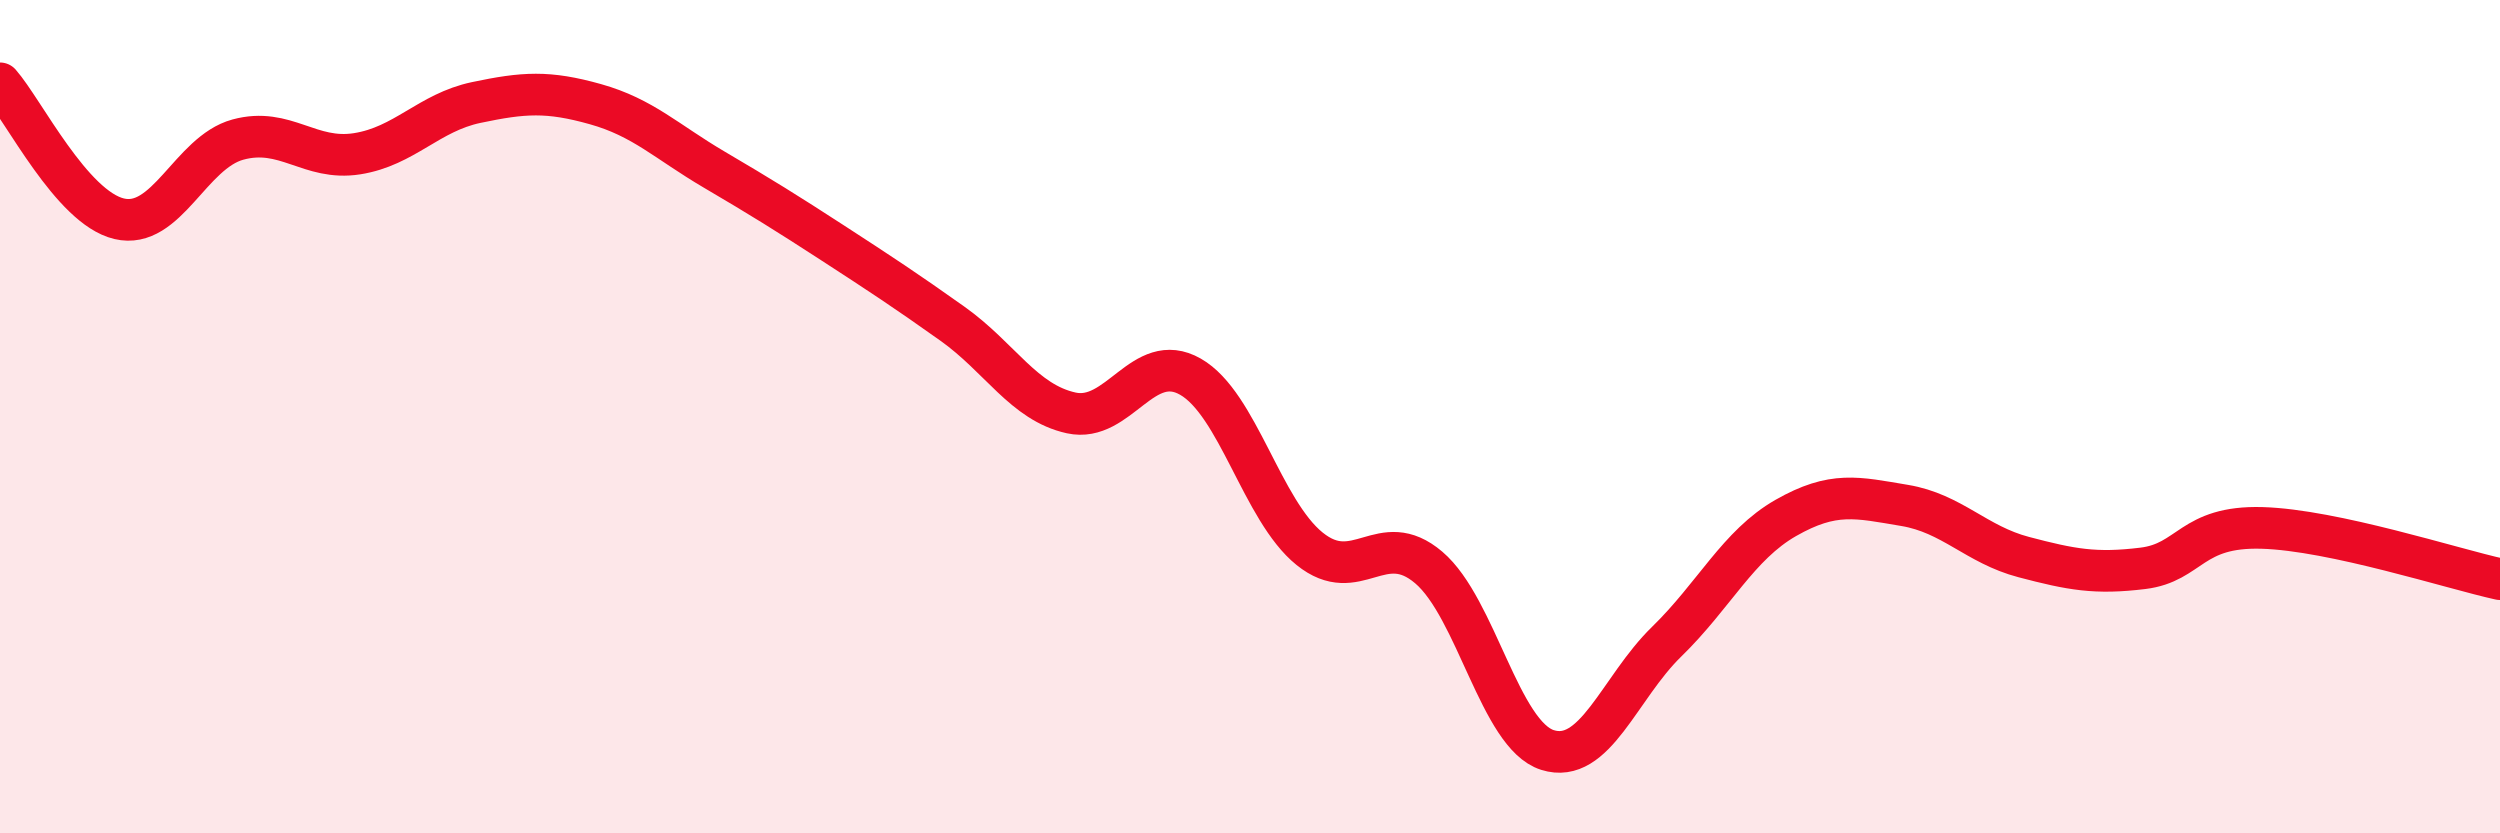
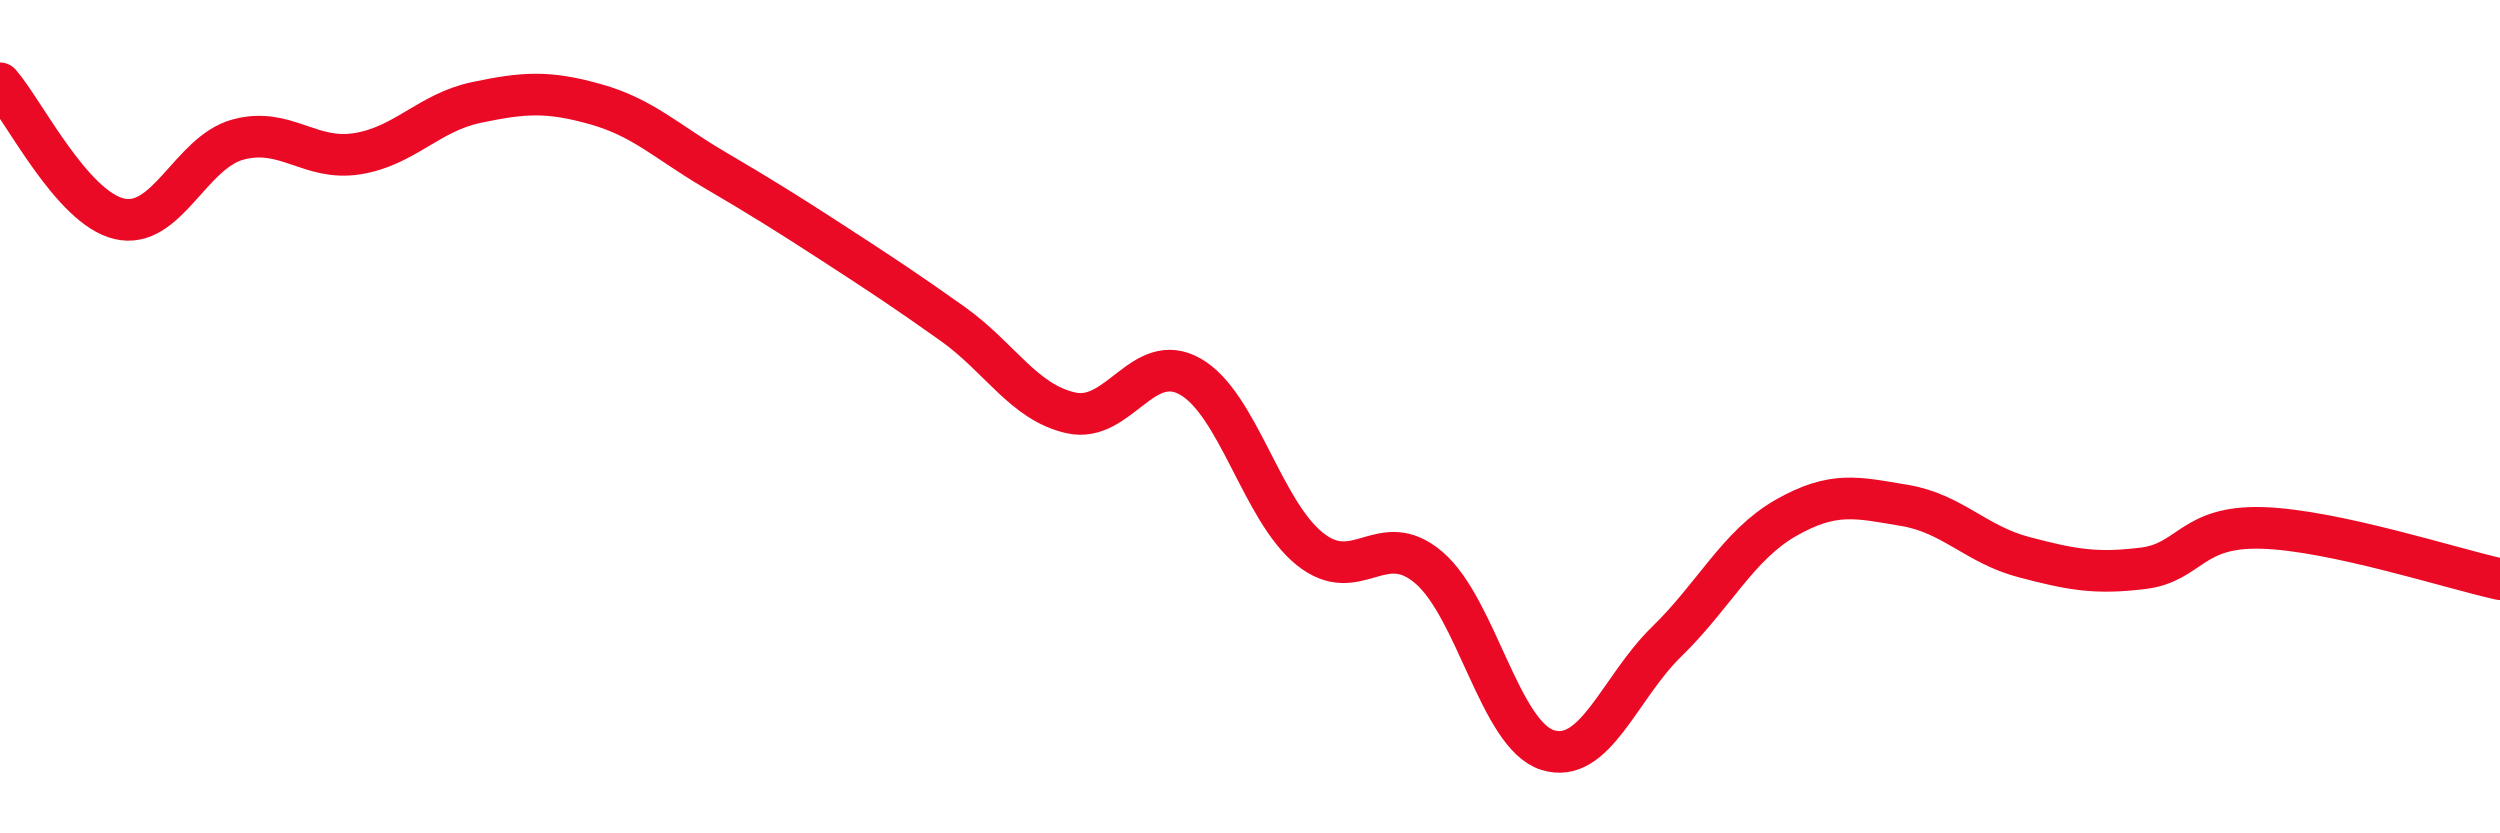
<svg xmlns="http://www.w3.org/2000/svg" width="60" height="20" viewBox="0 0 60 20">
-   <path d="M 0,2 C 0.57,2.65 1.72,4.98 2.86,5.25 C 4,5.52 4.57,3.66 5.71,3.35 C 6.85,3.04 7.43,3.87 8.57,3.69 C 9.71,3.51 10.29,2.7 11.43,2.46 C 12.57,2.22 13.15,2.18 14.29,2.5 C 15.43,2.82 16,3.4 17.14,4.07 C 18.28,4.74 18.86,5.1 20,5.84 C 21.14,6.58 21.72,6.96 22.86,7.77 C 24,8.58 24.57,9.66 25.71,9.91 C 26.85,10.16 27.43,8.39 28.57,9.04 C 29.71,9.69 30.29,12.25 31.43,13.17 C 32.57,14.09 33.15,12.65 34.29,13.62 C 35.43,14.59 36,17.64 37.14,18 C 38.28,18.36 38.86,16.51 40,15.4 C 41.14,14.29 41.72,13.08 42.86,12.43 C 44,11.78 44.57,11.94 45.71,12.13 C 46.85,12.32 47.43,13.07 48.57,13.37 C 49.71,13.67 50.29,13.78 51.43,13.64 C 52.57,13.5 52.58,12.62 54.29,12.67 C 56,12.72 58.86,13.65 60,13.9L60 20L0 20Z" fill="#EB0A25" opacity="0.1" stroke-linecap="round" stroke-linejoin="round" />
  <path d="M 0,2 C 0.57,2.65 1.72,4.98 2.86,5.25 C 4,5.52 4.57,3.66 5.71,3.35 C 6.85,3.04 7.43,3.87 8.57,3.69 C 9.71,3.51 10.29,2.7 11.43,2.46 C 12.57,2.22 13.15,2.18 14.29,2.5 C 15.43,2.82 16,3.4 17.14,4.07 C 18.28,4.74 18.86,5.1 20,5.84 C 21.14,6.58 21.72,6.96 22.86,7.77 C 24,8.58 24.57,9.66 25.71,9.91 C 26.85,10.16 27.43,8.39 28.57,9.04 C 29.71,9.69 30.29,12.25 31.43,13.17 C 32.57,14.09 33.15,12.65 34.29,13.62 C 35.43,14.59 36,17.64 37.14,18 C 38.28,18.36 38.86,16.51 40,15.4 C 41.14,14.29 41.72,13.08 42.86,12.43 C 44,11.78 44.57,11.94 45.71,12.13 C 46.85,12.32 47.43,13.07 48.57,13.37 C 49.71,13.67 50.29,13.78 51.43,13.64 C 52.57,13.5 52.58,12.62 54.29,12.67 C 56,12.72 58.86,13.65 60,13.9" stroke="#EB0A25" stroke-width="1" fill="none" stroke-linecap="round" stroke-linejoin="round" />
</svg>